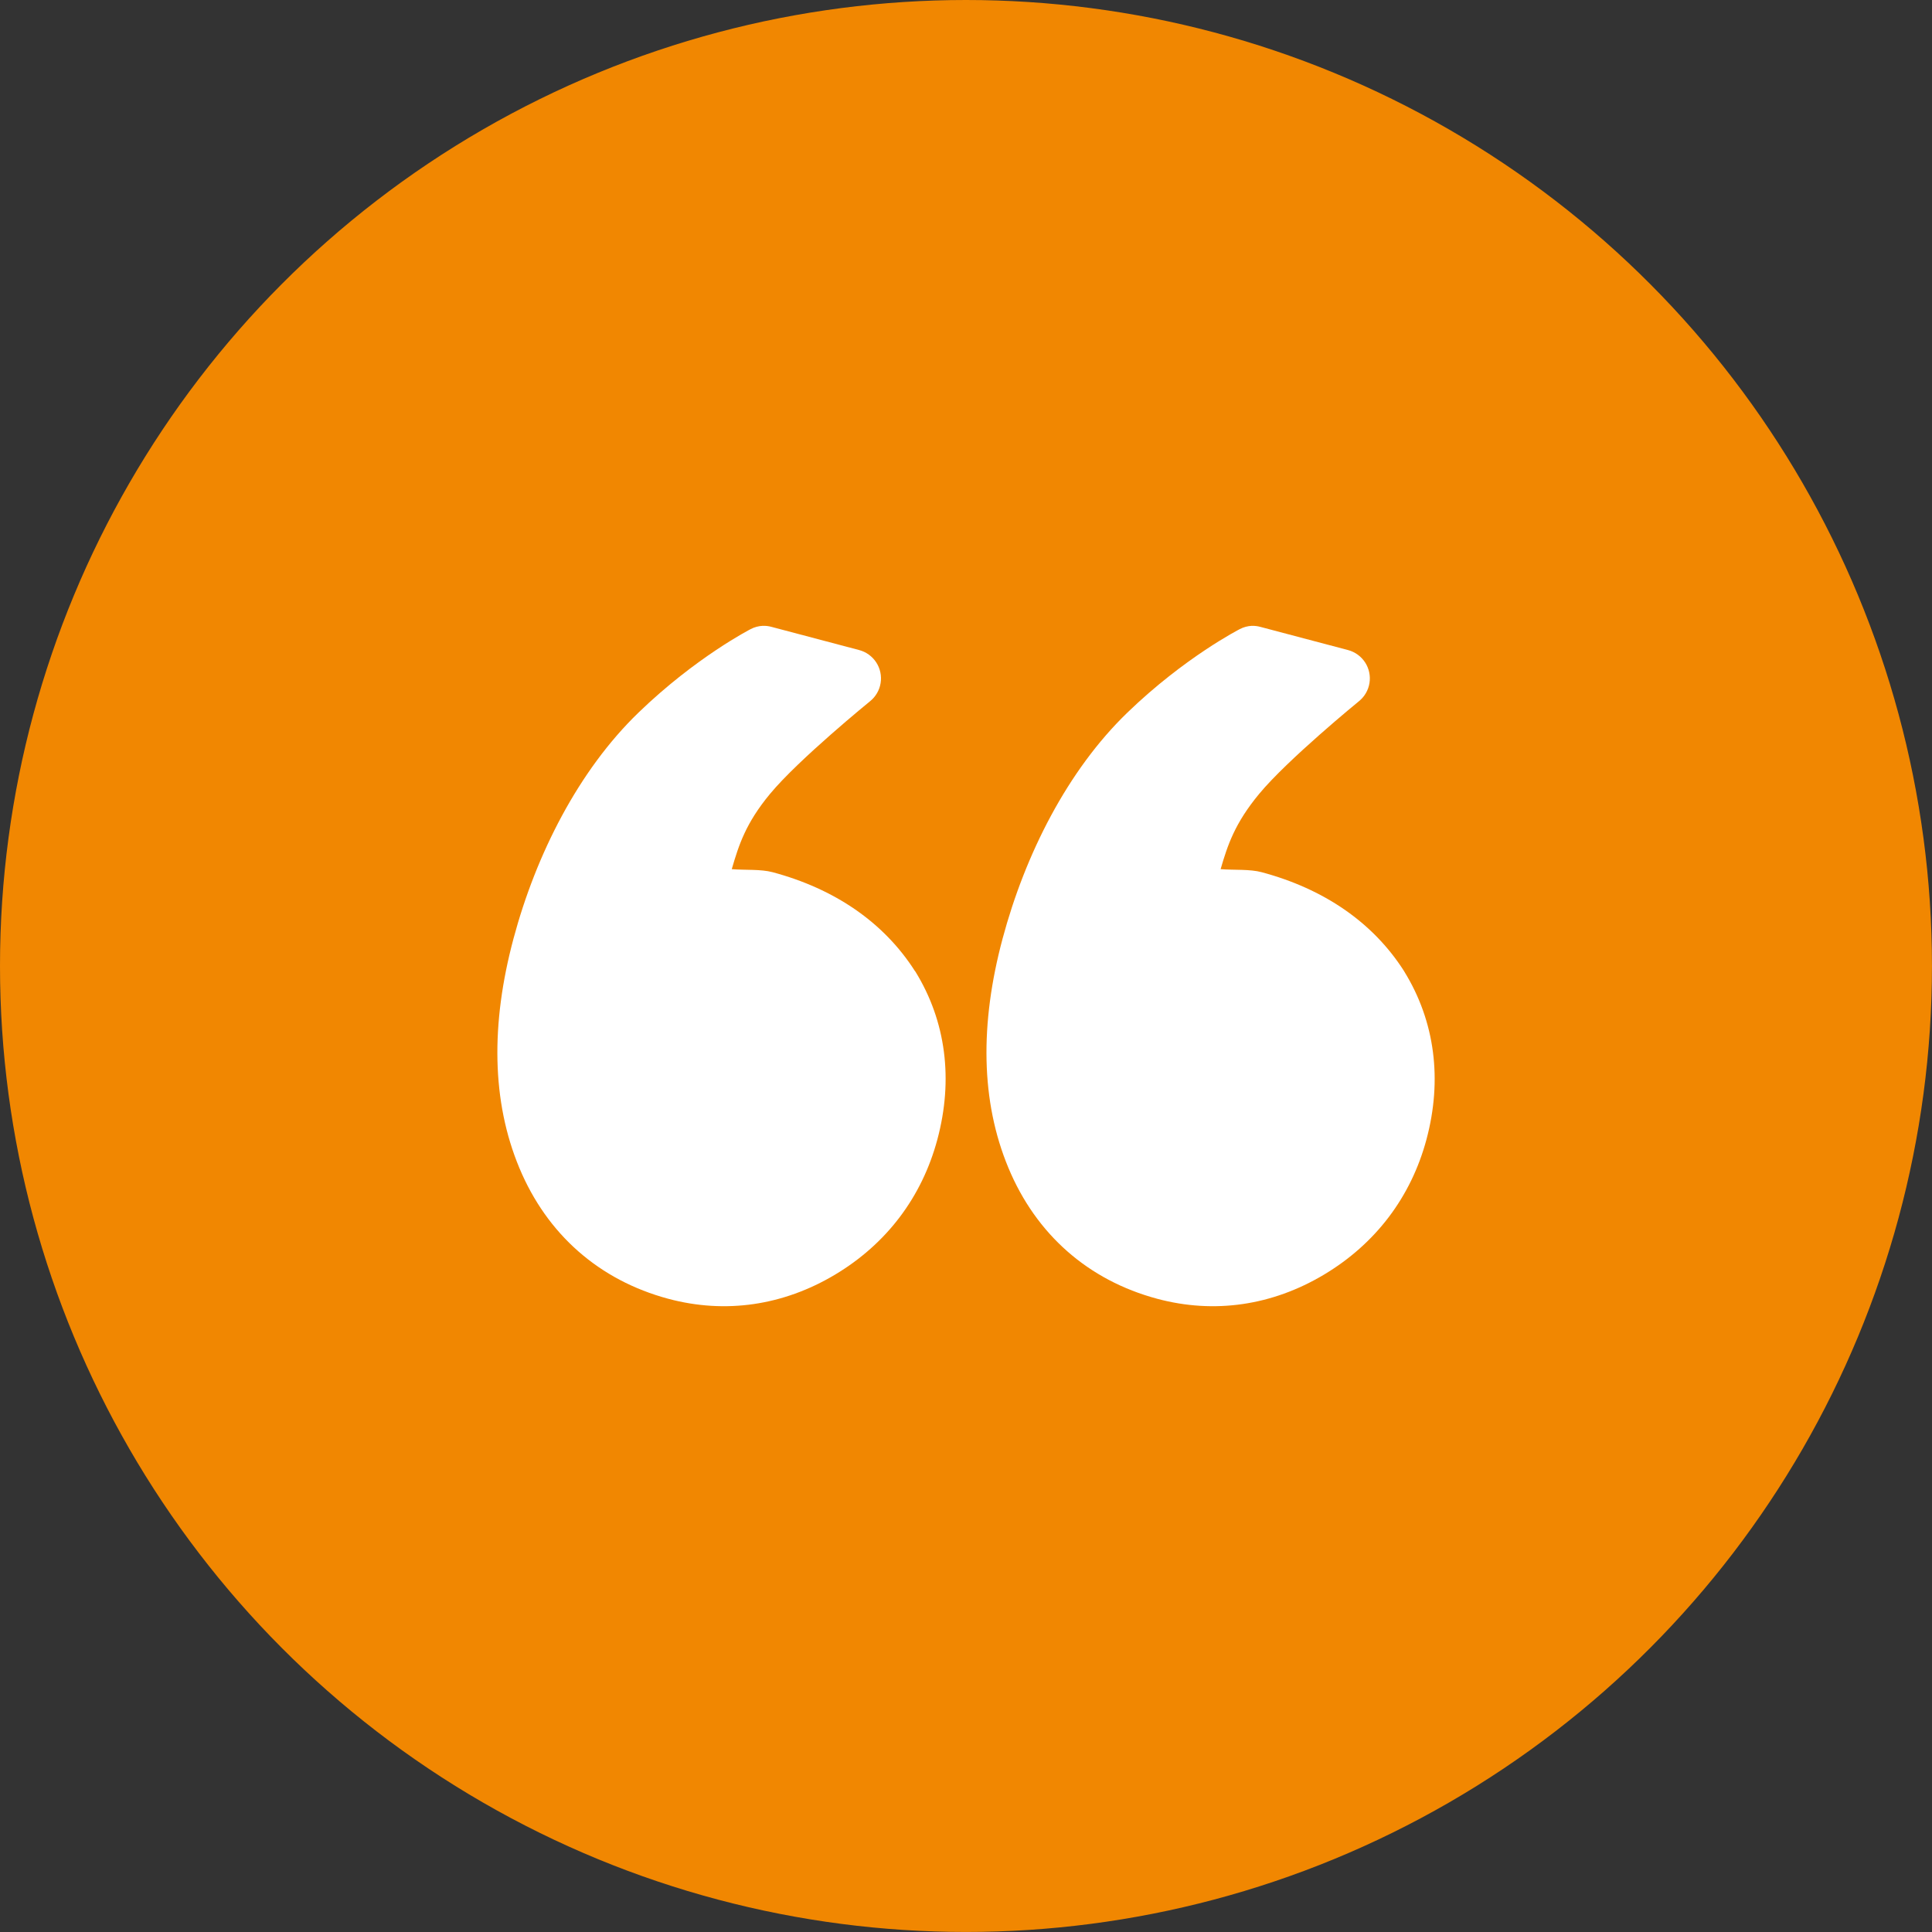
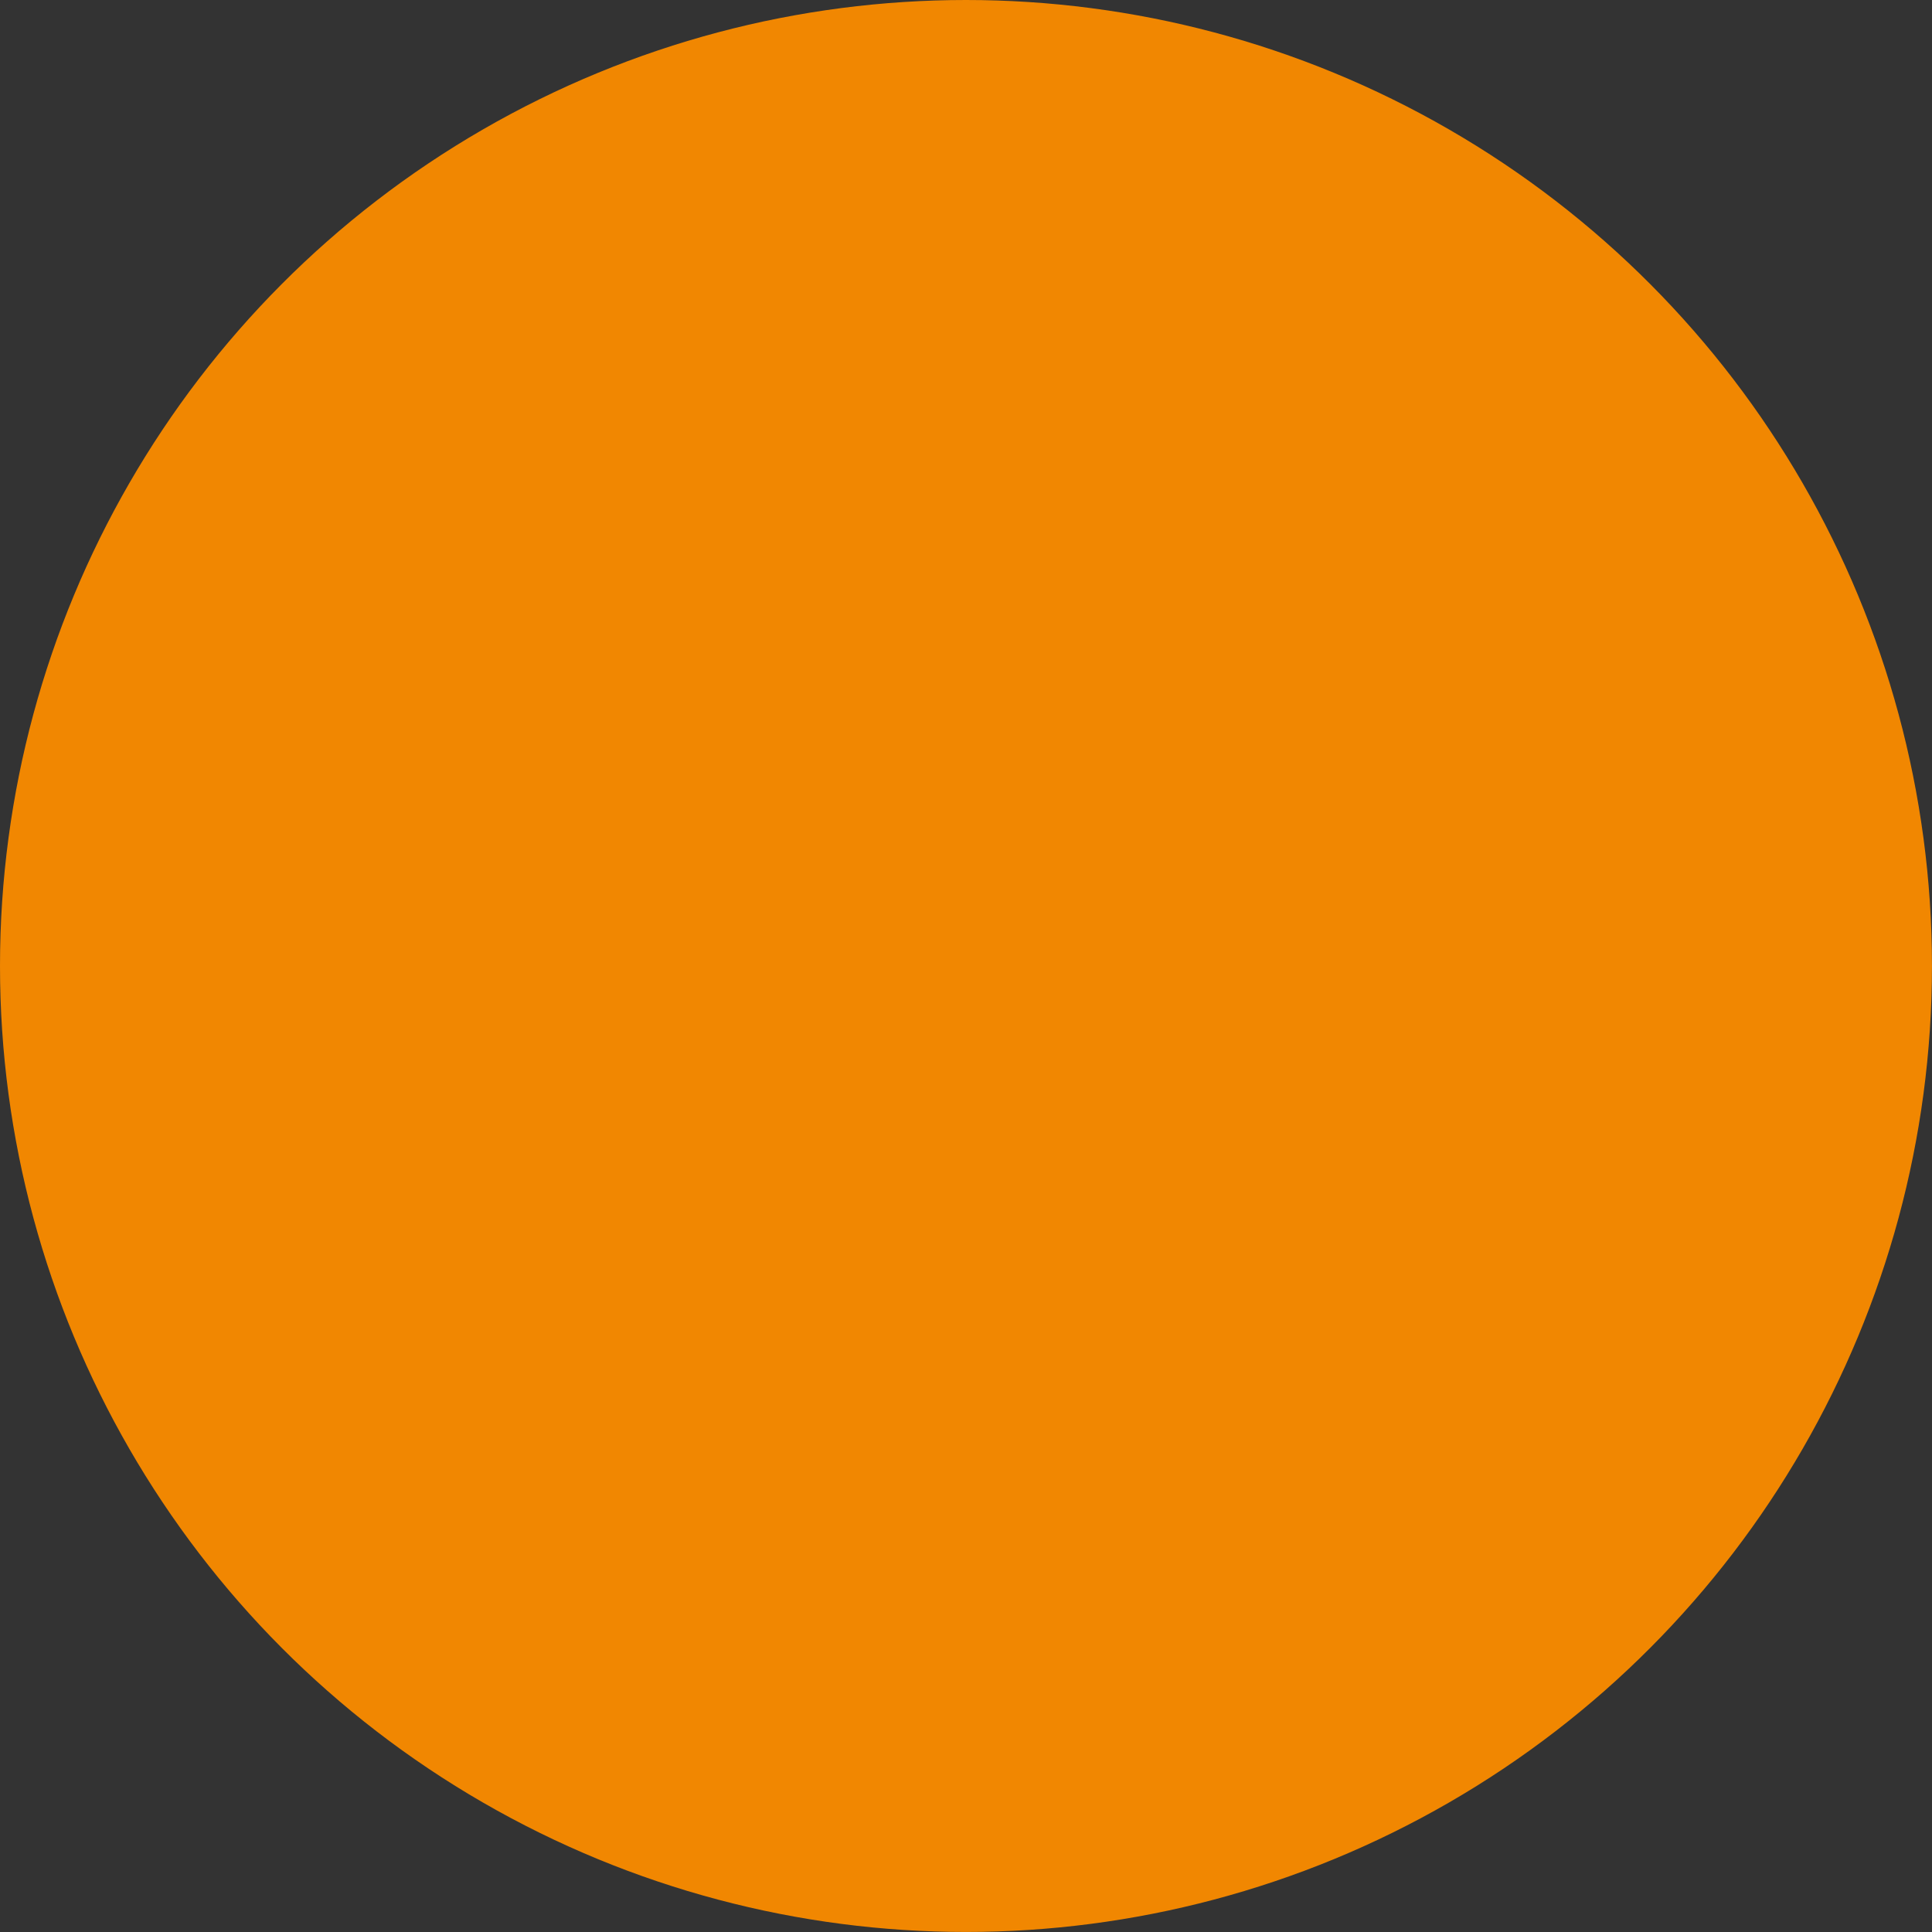
<svg xmlns="http://www.w3.org/2000/svg" id="Layer_1" viewBox="0 0 566.93 566.93">
  <rect x="0" y="0" width="566.93" height="566.93" fill="#333333" stroke="none" />
  <defs>
    <style>.cls-1{fill:#fff;}.cls-1,.cls-2{stroke-width:0px;}.cls-2{fill:#f18701;}</style>
  </defs>
  <circle class="cls-2" cx="283.46" cy="283.46" r="283.46" />
-   <path class="cls-1" d="m223.85,183.64c-1.24.06-2.46.38-3.56.96,0,0-16.03,8.18-32.92,24.5-17.57,16.96-30.06,41.57-36.68,66.3-6.71,25.06-6.43,47.8,1.71,67.32,8.13,19.5,23.46,32.97,43.72,38.4,16.77,4.49,33.71,1.98,48.86-7.05,15.14-9.03,25.54-22.75,30.09-39.72,4.69-17.5,2.57-34.63-6.48-49.29-.04-.04-.08-.09-.12-.13-9.16-14.34-23.6-24.13-41.75-28.99-3.48-.93-8.01-.57-11.99-.89,2.06-7.08,4.09-13.47,11.22-22.08,8.39-10.14,29.33-27.17,29.33-27.17,1.67-1.33,2.79-3.24,3.13-5.35.34-2.11-.11-4.27-1.28-6.07-1.17-1.79-2.96-3.09-5.03-3.63l-25.64-6.78c-.85-.24-1.72-.35-2.6-.32h0Zm143.53,0c-1.24.06-2.46.38-3.56.96,0,0-16.09,8.18-32.99,24.5-17.57,16.96-29.99,41.57-36.62,66.3-6.71,25.06-6.43,47.8,1.71,67.32,8.12,19.5,23.41,32.97,43.67,38.4,16.77,4.49,33.71,1.98,48.86-7.05,15.14-9.03,25.59-22.75,30.14-39.72,4.69-17.5,2.52-34.63-6.53-49.29l-.07-.13c-9.15-14.34-23.6-24.13-41.76-28.99-3.49-.94-8.07-.58-12.05-.89,2.06-7.09,4.17-13.46,11.3-22.08,8.39-10.14,29.25-27.17,29.25-27.17,1.67-1.33,2.79-3.24,3.13-5.35.34-2.11-.11-4.27-1.28-6.07-1.17-1.79-2.96-3.09-5.03-3.63l-25.64-6.78c-.82-.23-1.68-.34-2.54-.32h0Z" />
</svg>